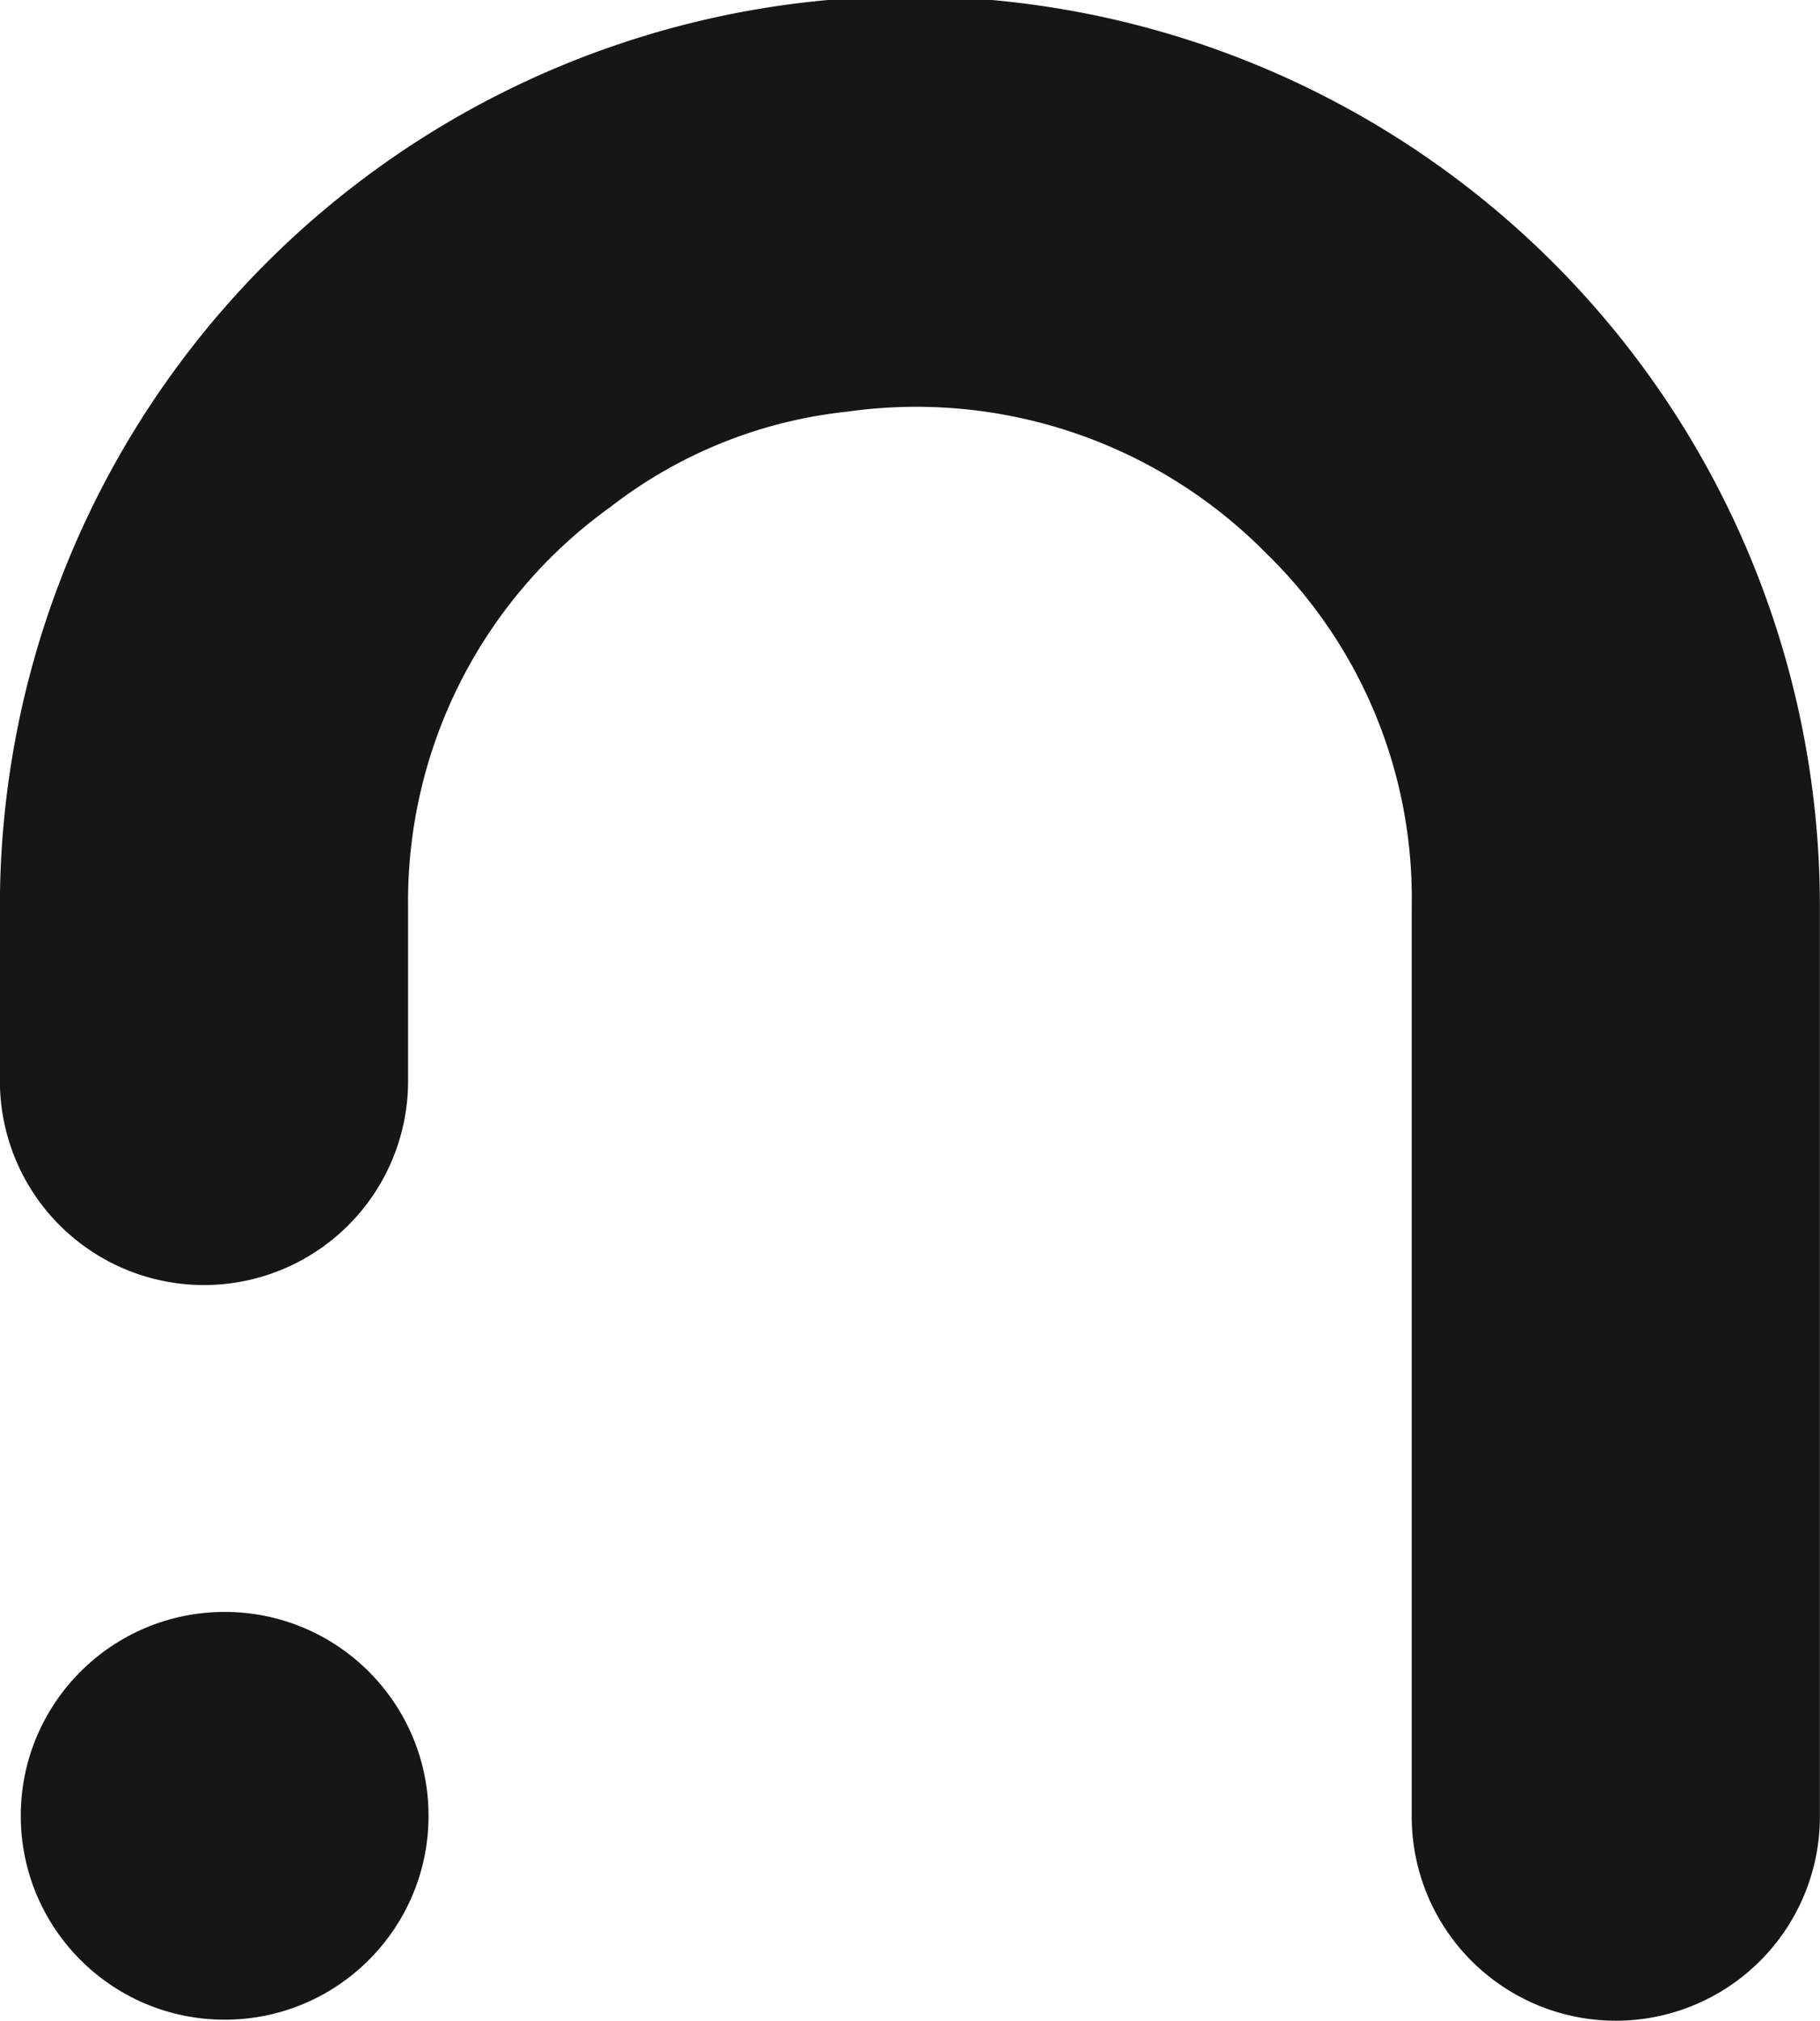
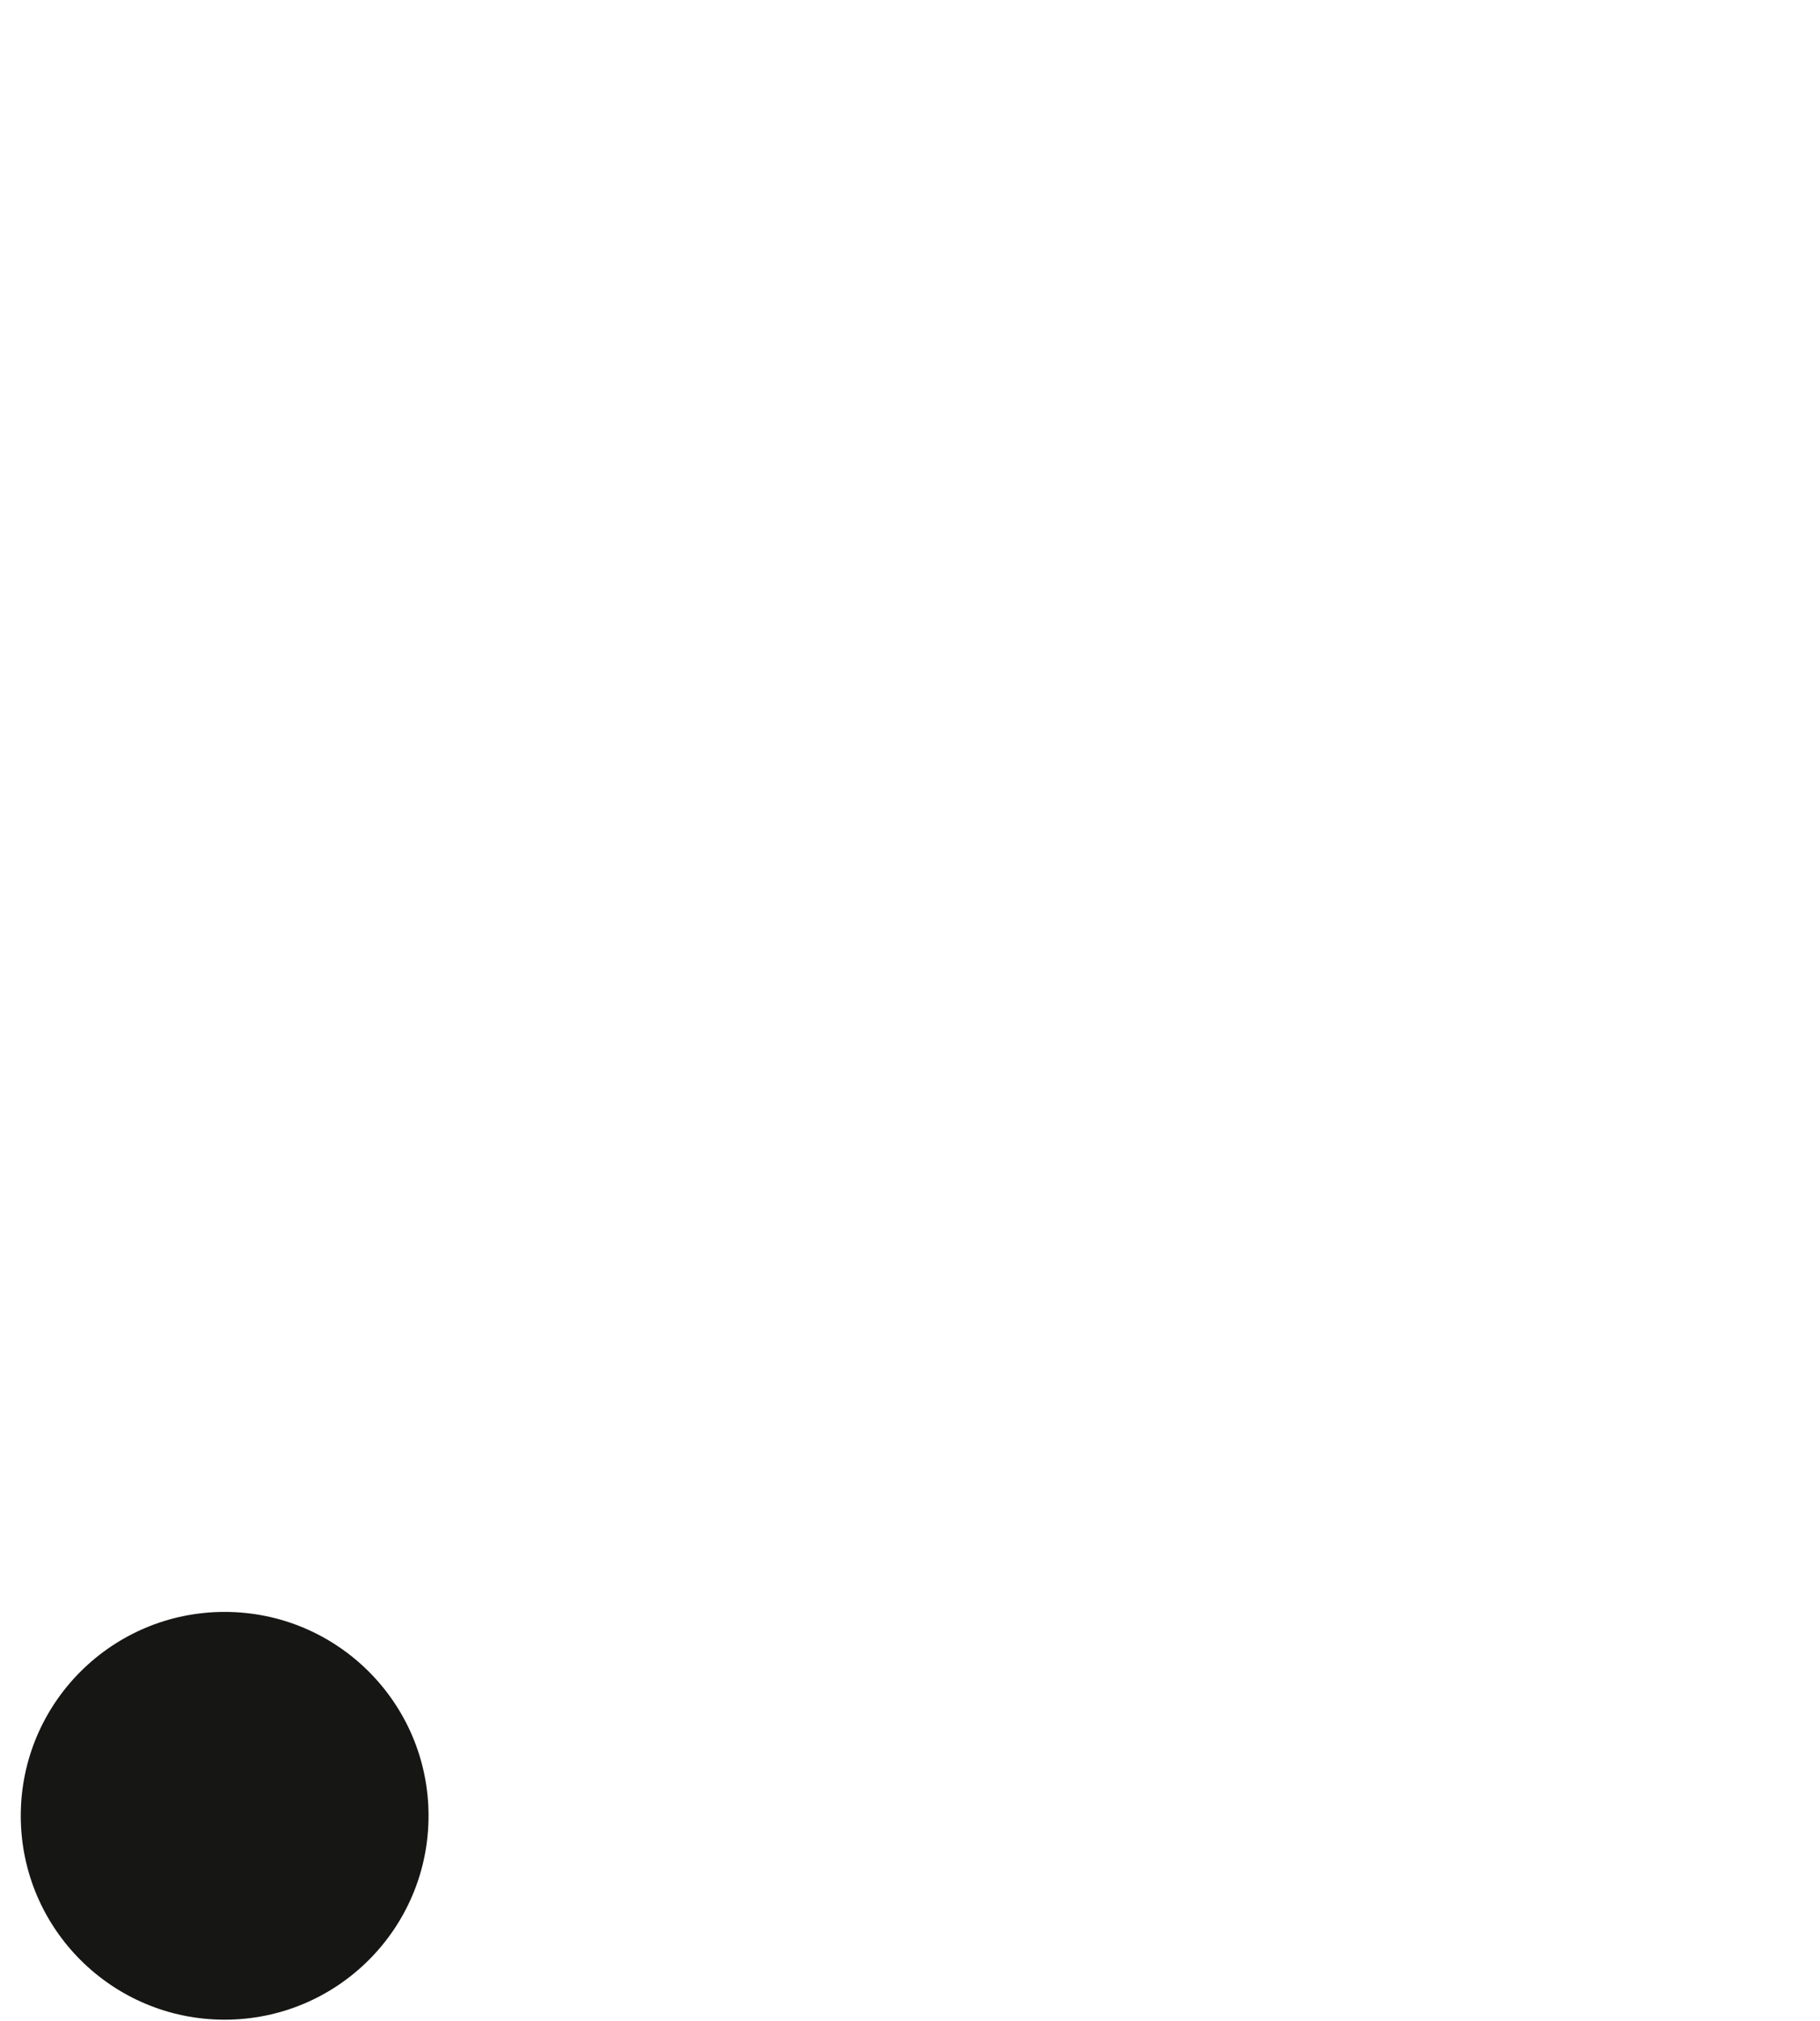
<svg xmlns="http://www.w3.org/2000/svg" width="17.523" height="19.455" viewBox="0 0 17.523 19.455">
  <g id="Groupe_43" data-name="Groupe 43" transform="translate(0)">
-     <path id="Tracé_15" data-name="Tracé 15" d="M100.313,228.748h0a1.966,1.966,0,0,1-1.965-1.965v-8.762a4.629,4.629,0,0,0-1.4-3.4,4.73,4.73,0,0,0-4.032-1.365,4.489,4.489,0,0,0-2.284.919,4.672,4.672,0,0,0-1.947,3.845V219.7a1.965,1.965,0,0,1-1.965,1.965h0a1.965,1.965,0,0,1-1.965-1.965v-1.681a8.761,8.761,0,0,1,17.523,0v8.762A1.966,1.966,0,0,1,100.313,228.748Z" transform="translate(-84.756 -209.293)" fill="#161615" />
    <circle id="Ellipse_3" data-name="Ellipse 3" cx="1.963" cy="1.963" r="1.963" transform="translate(0.2 15.519)" fill="#161615" />
  </g>
</svg>